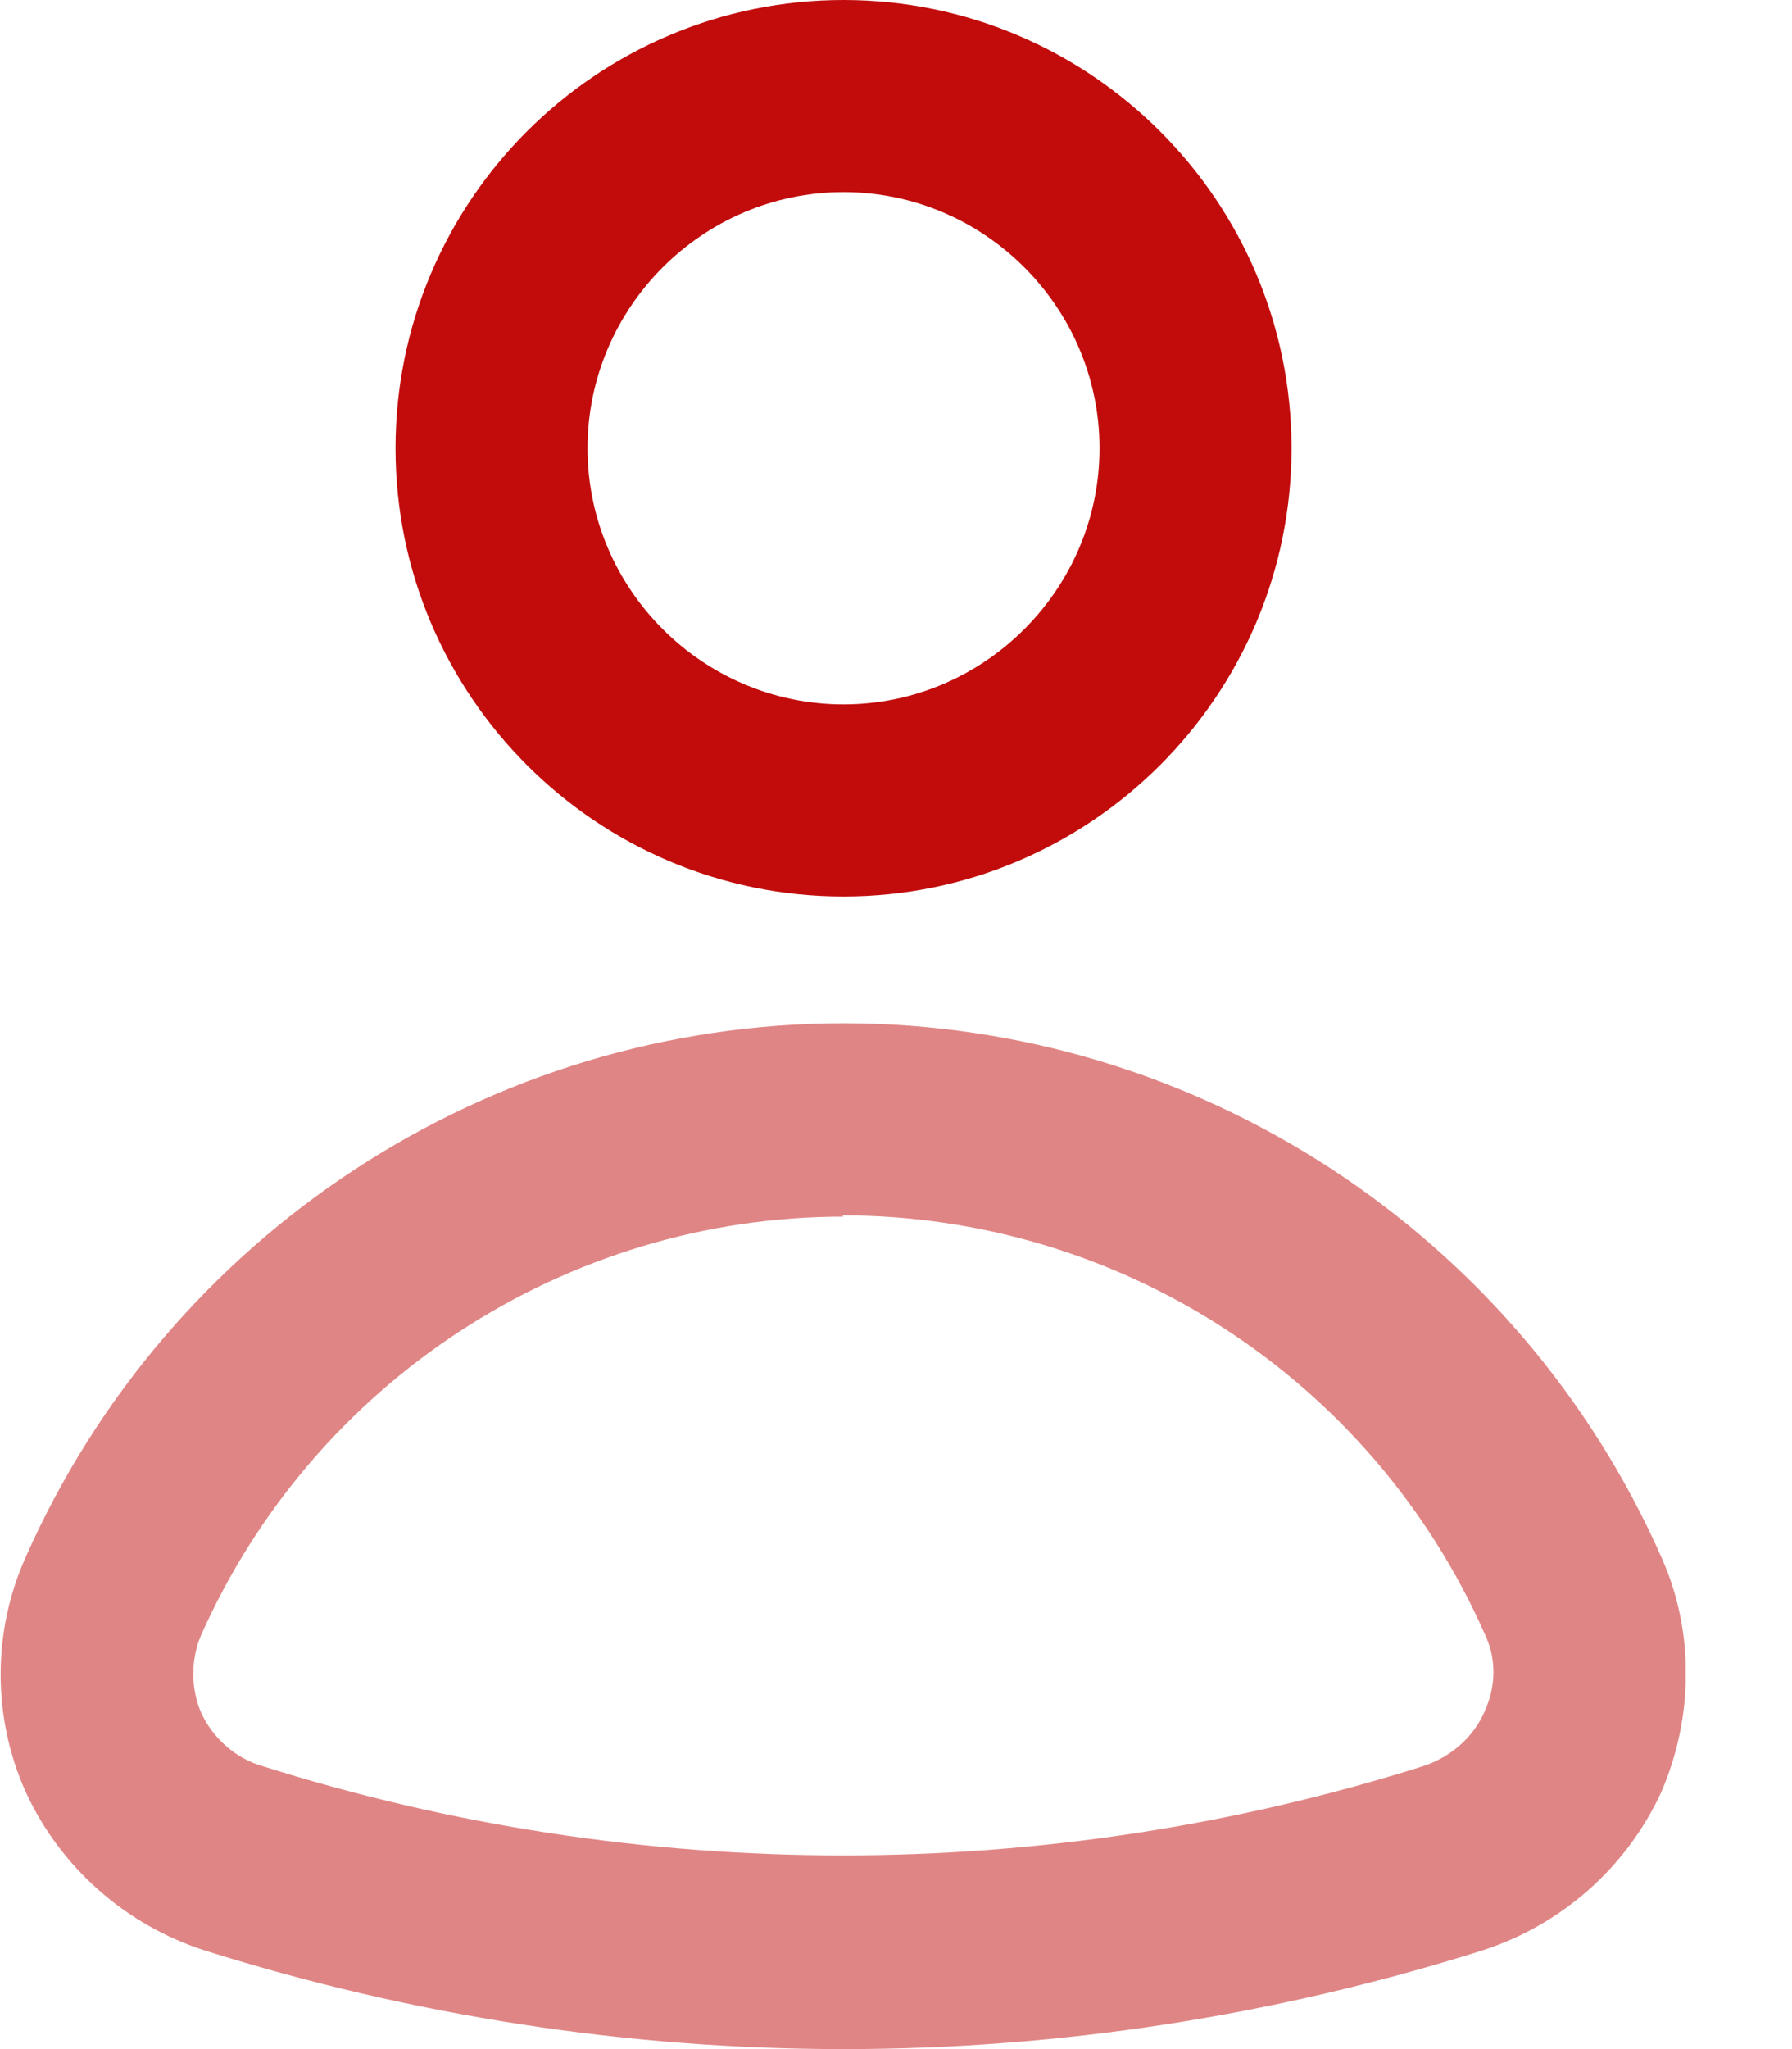
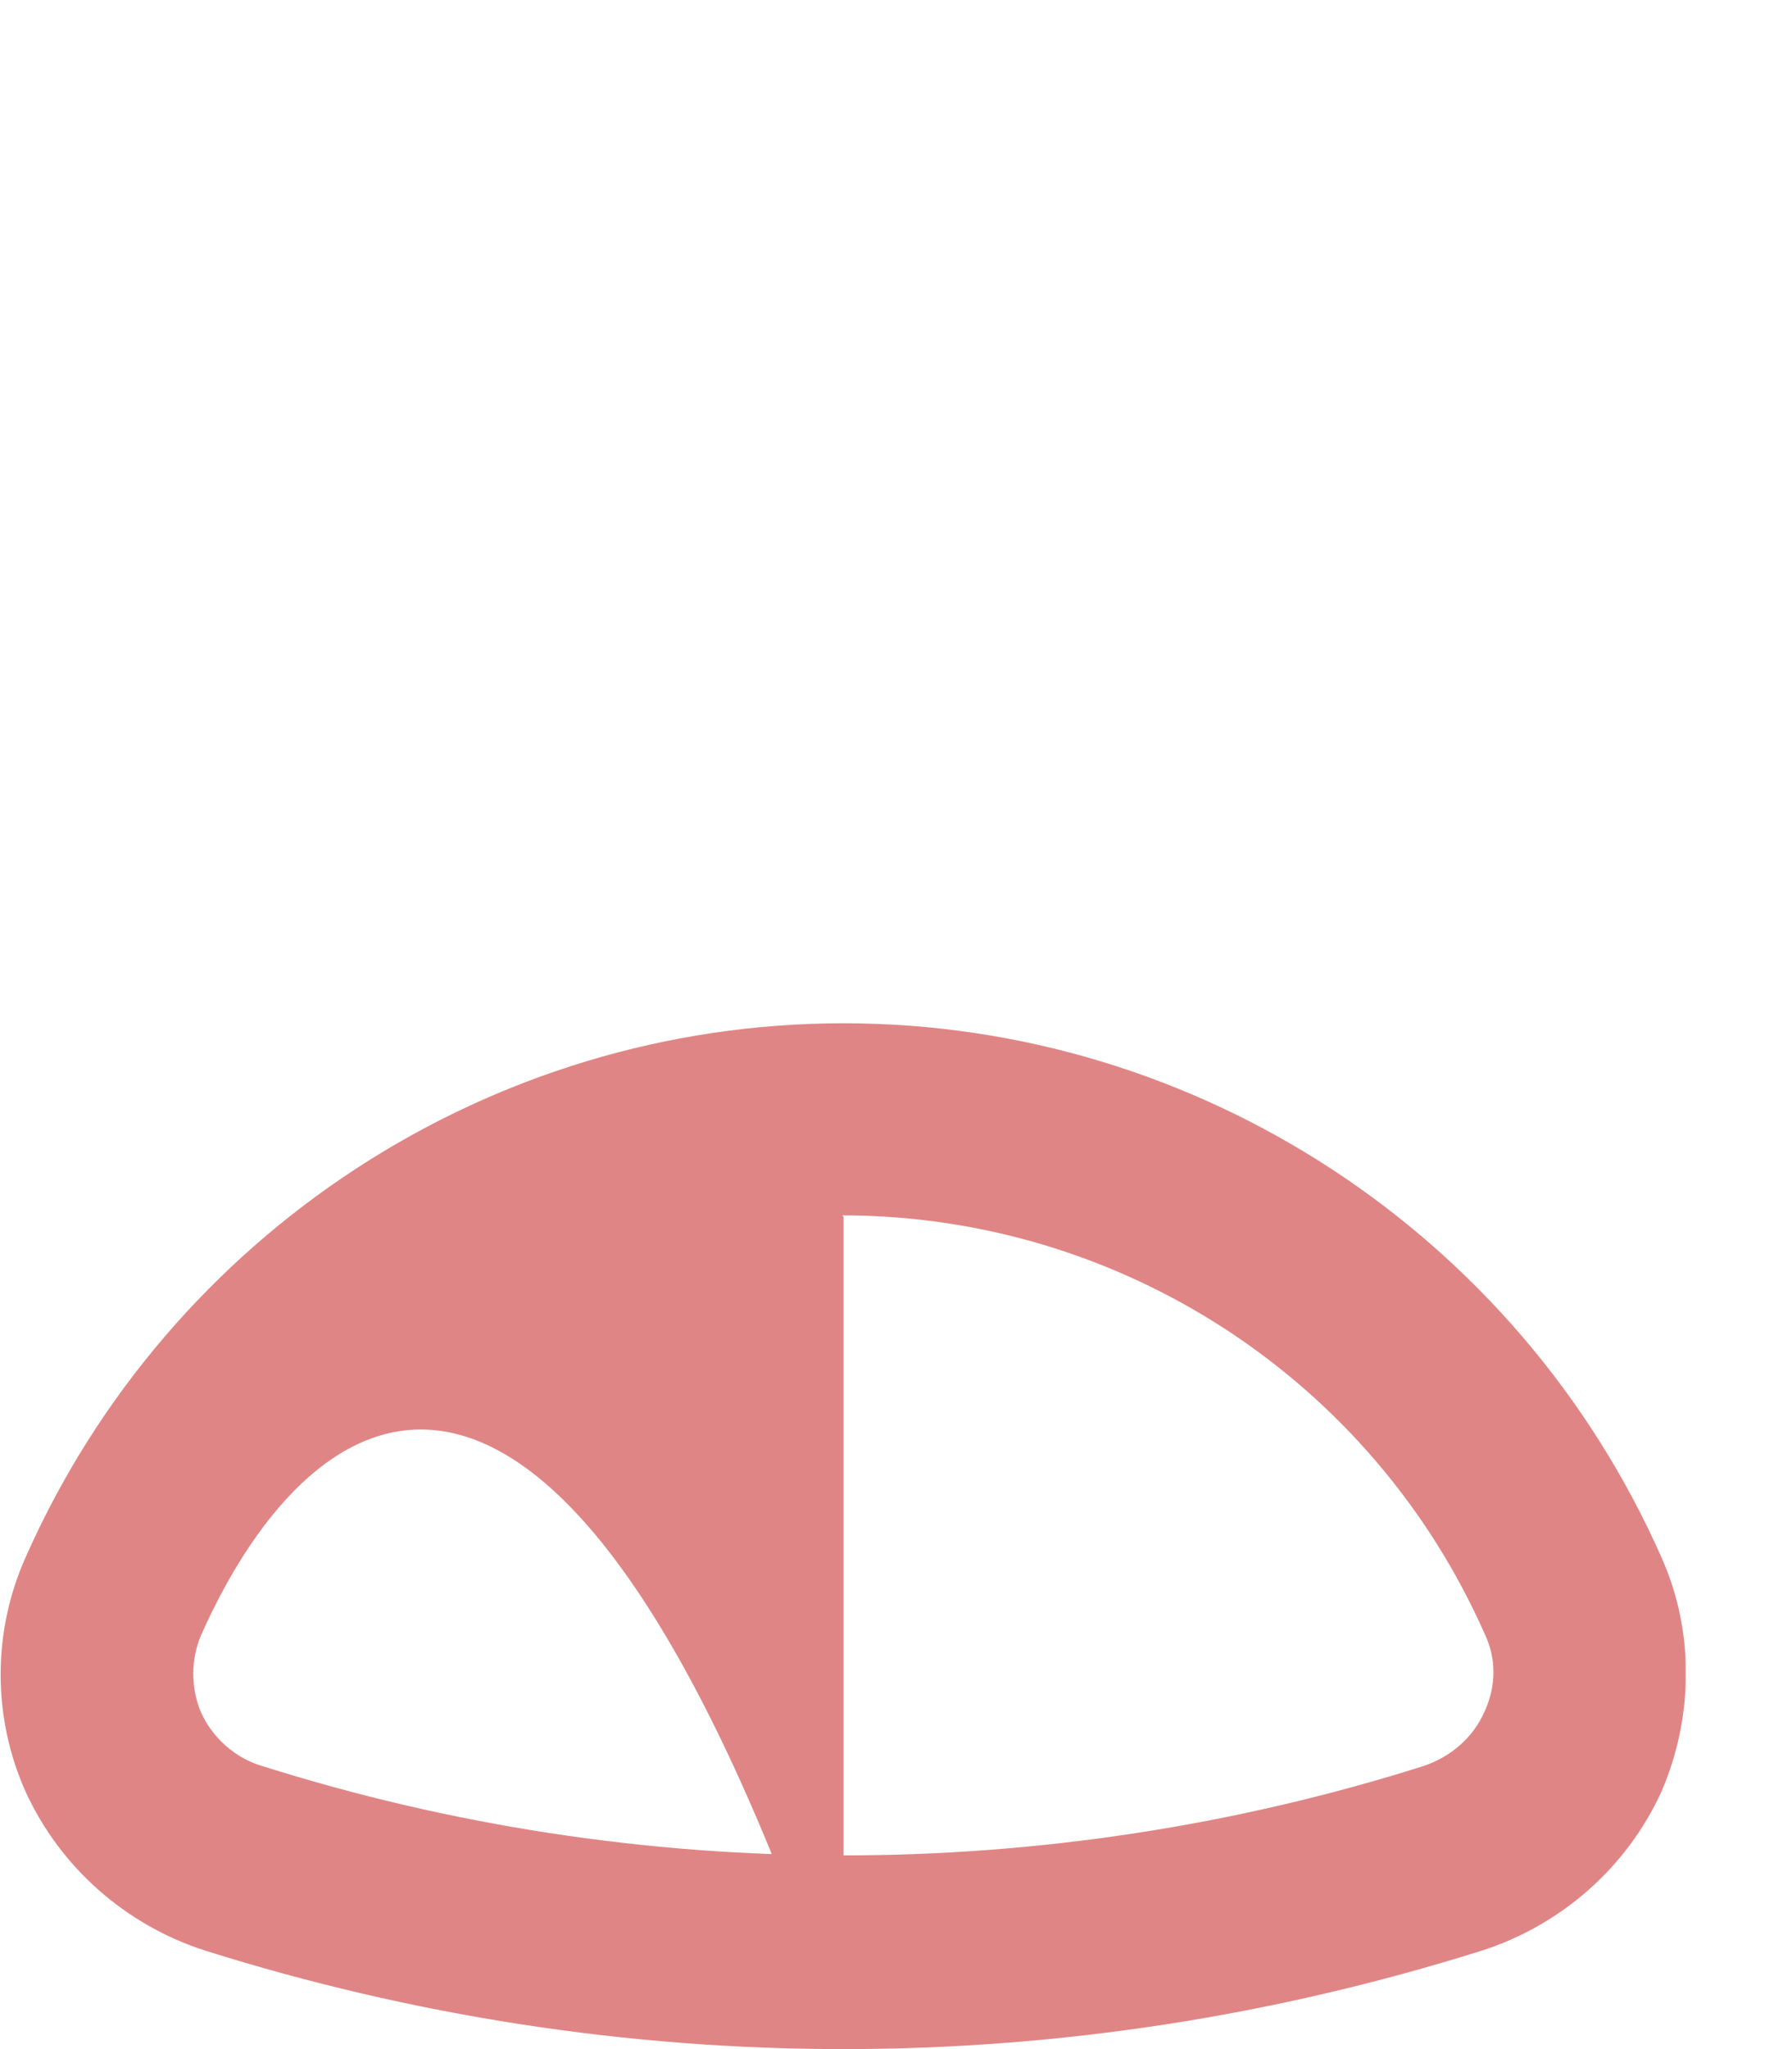
<svg xmlns="http://www.w3.org/2000/svg" width="14" height="16" viewBox="0 0 14 16" fill="none">
  <g clip-path="url(#clip0_86_2)">
-     <path d="M6.59 7C4.66 7 3.09 5.43 3.09 3.5C3.09 1.57 4.66 0 6.59 0C8.52 0 10.09 1.57 10.09 3.5C10.09 5.43 8.52 7 6.59 7ZM6.59 1.5C5.49 1.5 4.59 2.4 4.59 3.5C4.59 4.6 5.49 5.5 6.59 5.5C7.69 5.5 8.59 4.6 8.59 3.5C8.59 2.4 7.69 1.5 6.59 1.5Z" fill="#C20C0C" />
    <g opacity="0.5">
-       <path d="M6.59 16C4.9 16 3.22 15.74 1.6 15.23C0.98 15.03 0.47 14.58 0.2 13.99C-0.06 13.41 -0.06 12.74 0.2 12.16C1.32 9.63 3.83 7.99 6.59 7.99C9.35 7.99 11.86 9.63 12.98 12.16C13.24 12.74 13.23 13.41 12.98 13.99C12.71 14.58 12.2 15.03 11.58 15.23C9.96 15.74 8.28 16 6.59 16ZM6.59 9.5C4.42 9.5 2.45 10.79 1.57 12.77C1.49 12.96 1.49 13.18 1.57 13.37C1.66 13.57 1.84 13.73 2.05 13.79C4.99 14.72 8.18 14.72 11.12 13.79C11.33 13.72 11.51 13.57 11.6 13.36C11.69 13.16 11.69 12.95 11.6 12.76C10.72 10.77 8.75 9.49 6.58 9.49L6.59 9.5Z" fill="#C20C0C" />
+       <path d="M6.59 16C4.9 16 3.22 15.74 1.6 15.23C0.98 15.03 0.47 14.58 0.2 13.99C-0.06 13.41 -0.06 12.74 0.2 12.16C1.32 9.63 3.83 7.99 6.59 7.99C9.35 7.99 11.86 9.63 12.98 12.16C13.24 12.74 13.23 13.41 12.98 13.99C12.71 14.58 12.2 15.03 11.58 15.23C9.96 15.74 8.28 16 6.59 16ZC4.42 9.5 2.45 10.79 1.57 12.77C1.49 12.96 1.49 13.18 1.57 13.37C1.66 13.57 1.84 13.73 2.05 13.79C4.99 14.72 8.18 14.72 11.12 13.79C11.33 13.72 11.51 13.57 11.6 13.36C11.69 13.16 11.69 12.95 11.6 12.76C10.72 10.77 8.75 9.49 6.58 9.49L6.59 9.5Z" fill="#C20C0C" />
    </g>
  </g>
  <defs>
    <clipPath id="clip0_86_2">
      <rect width="13.17" height="16" fill="white" />
    </clipPath>
  </defs>
</svg>